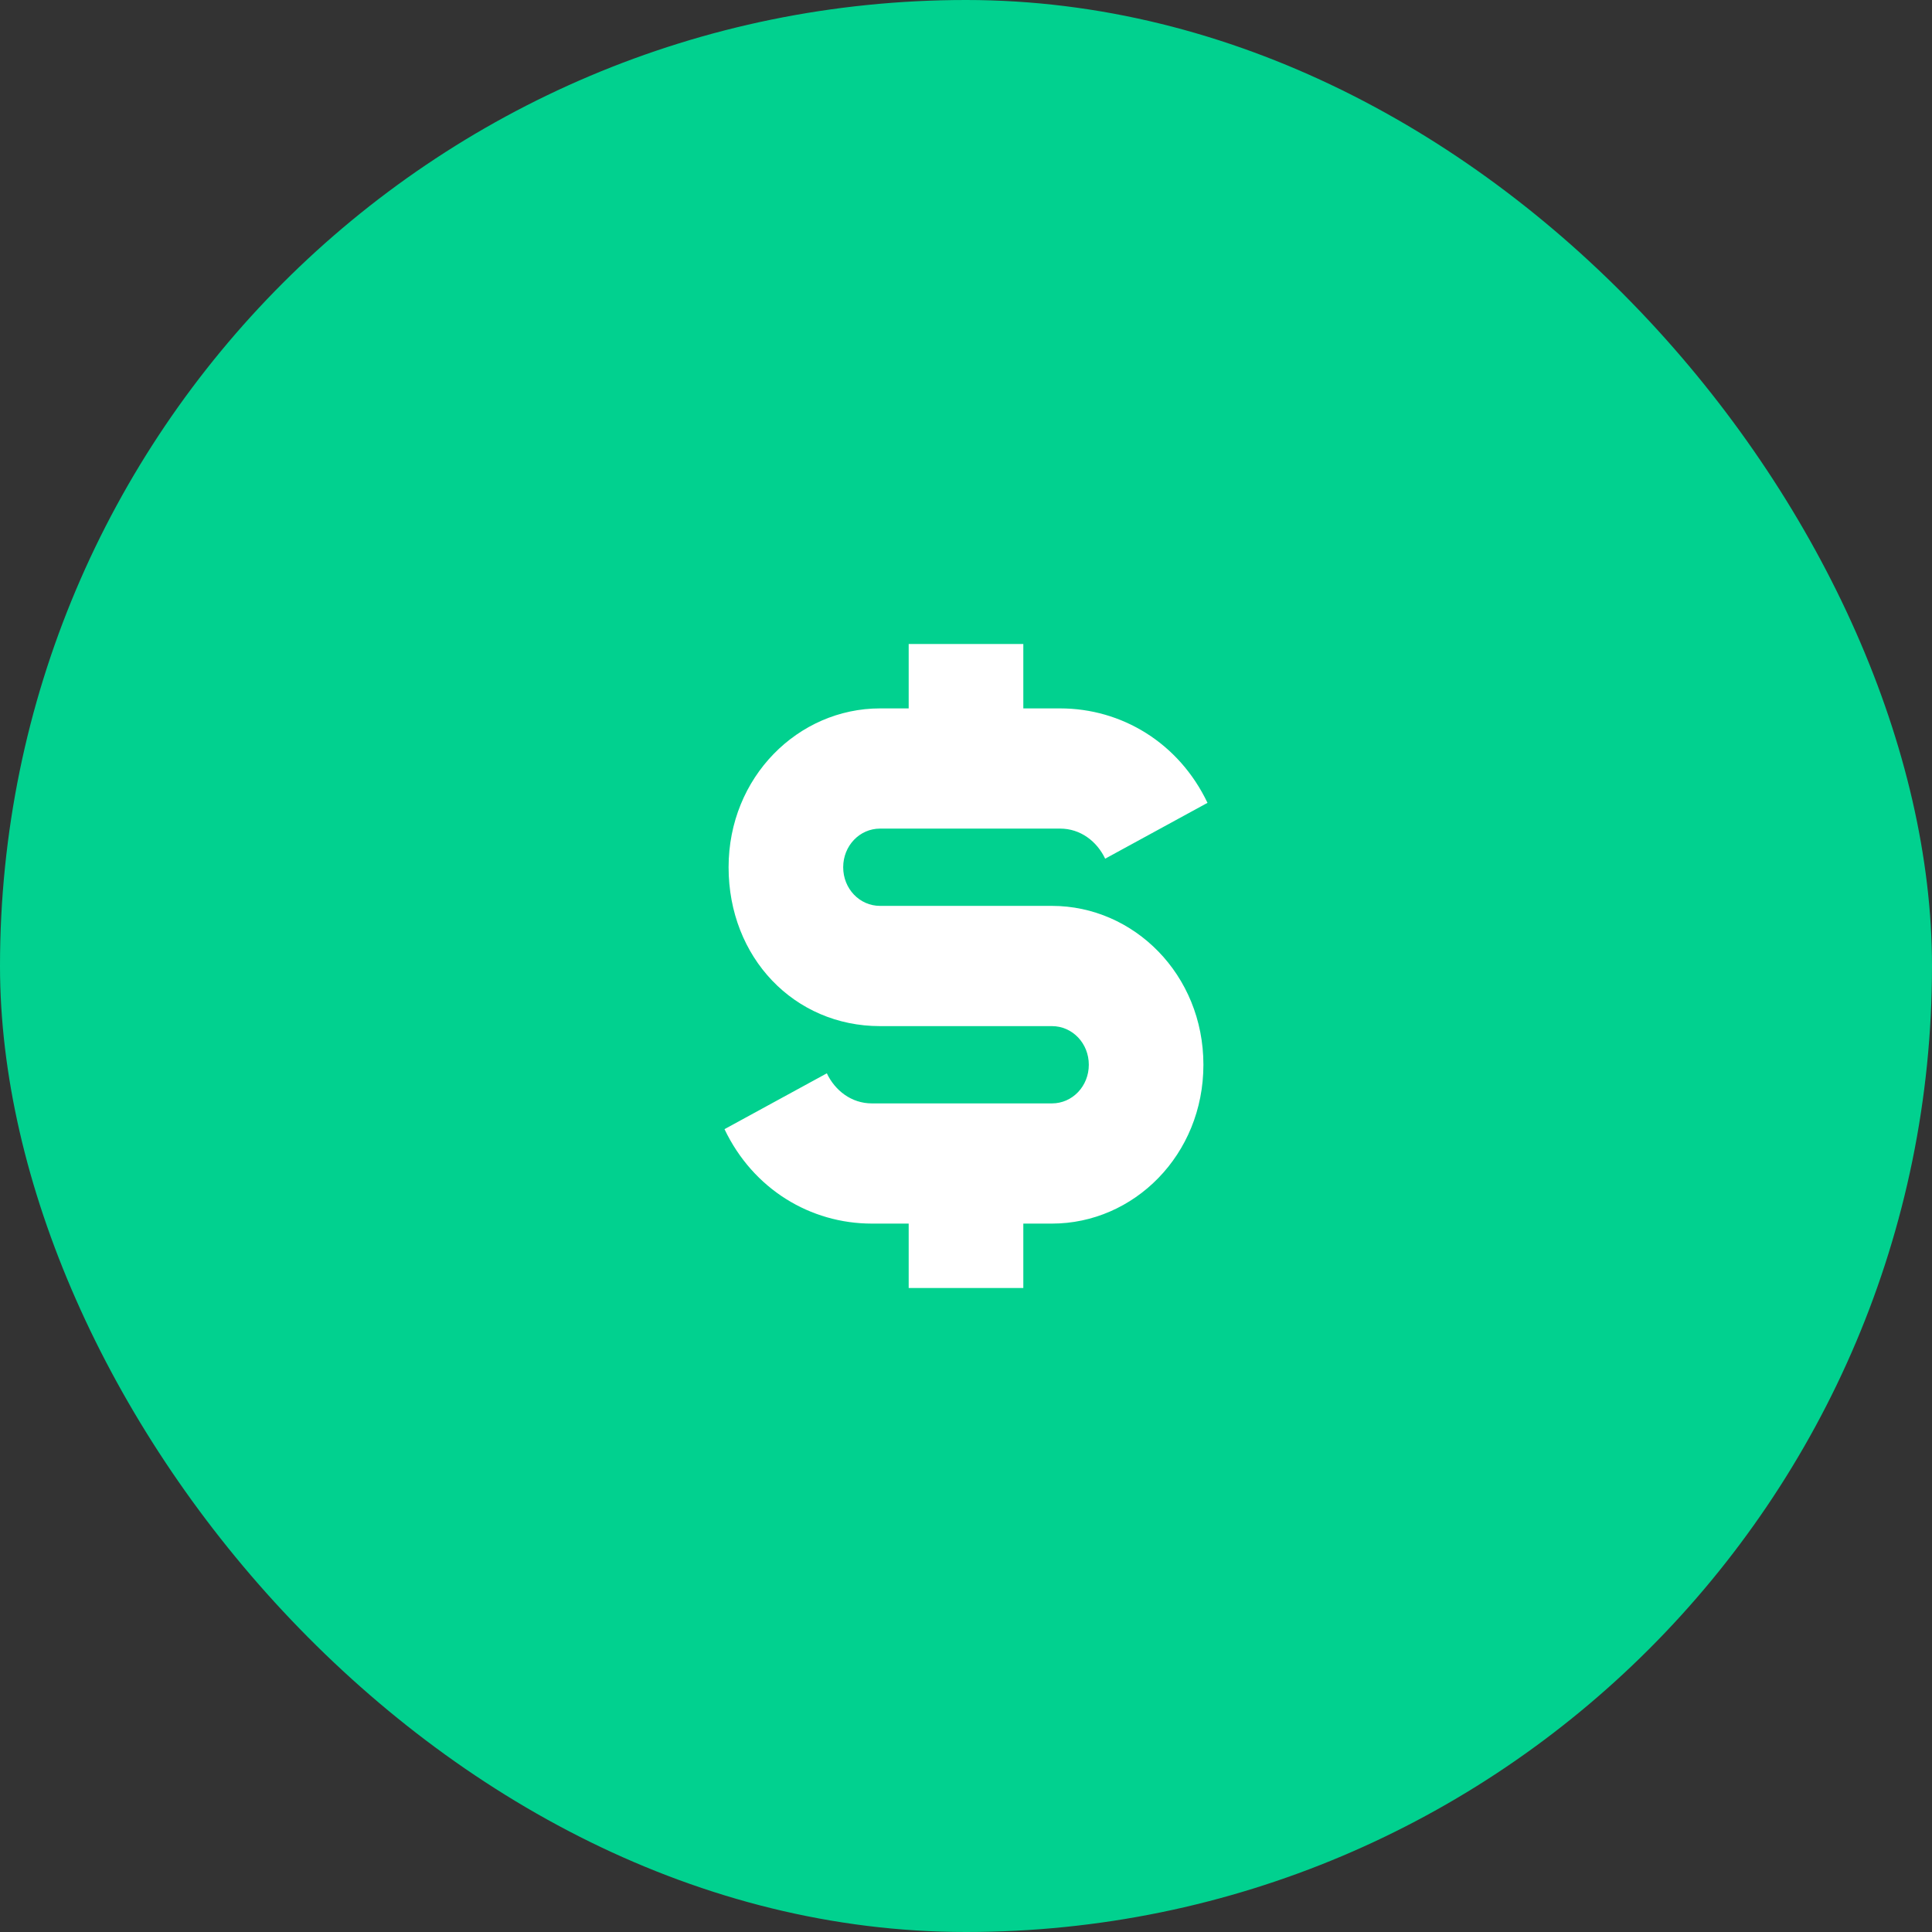
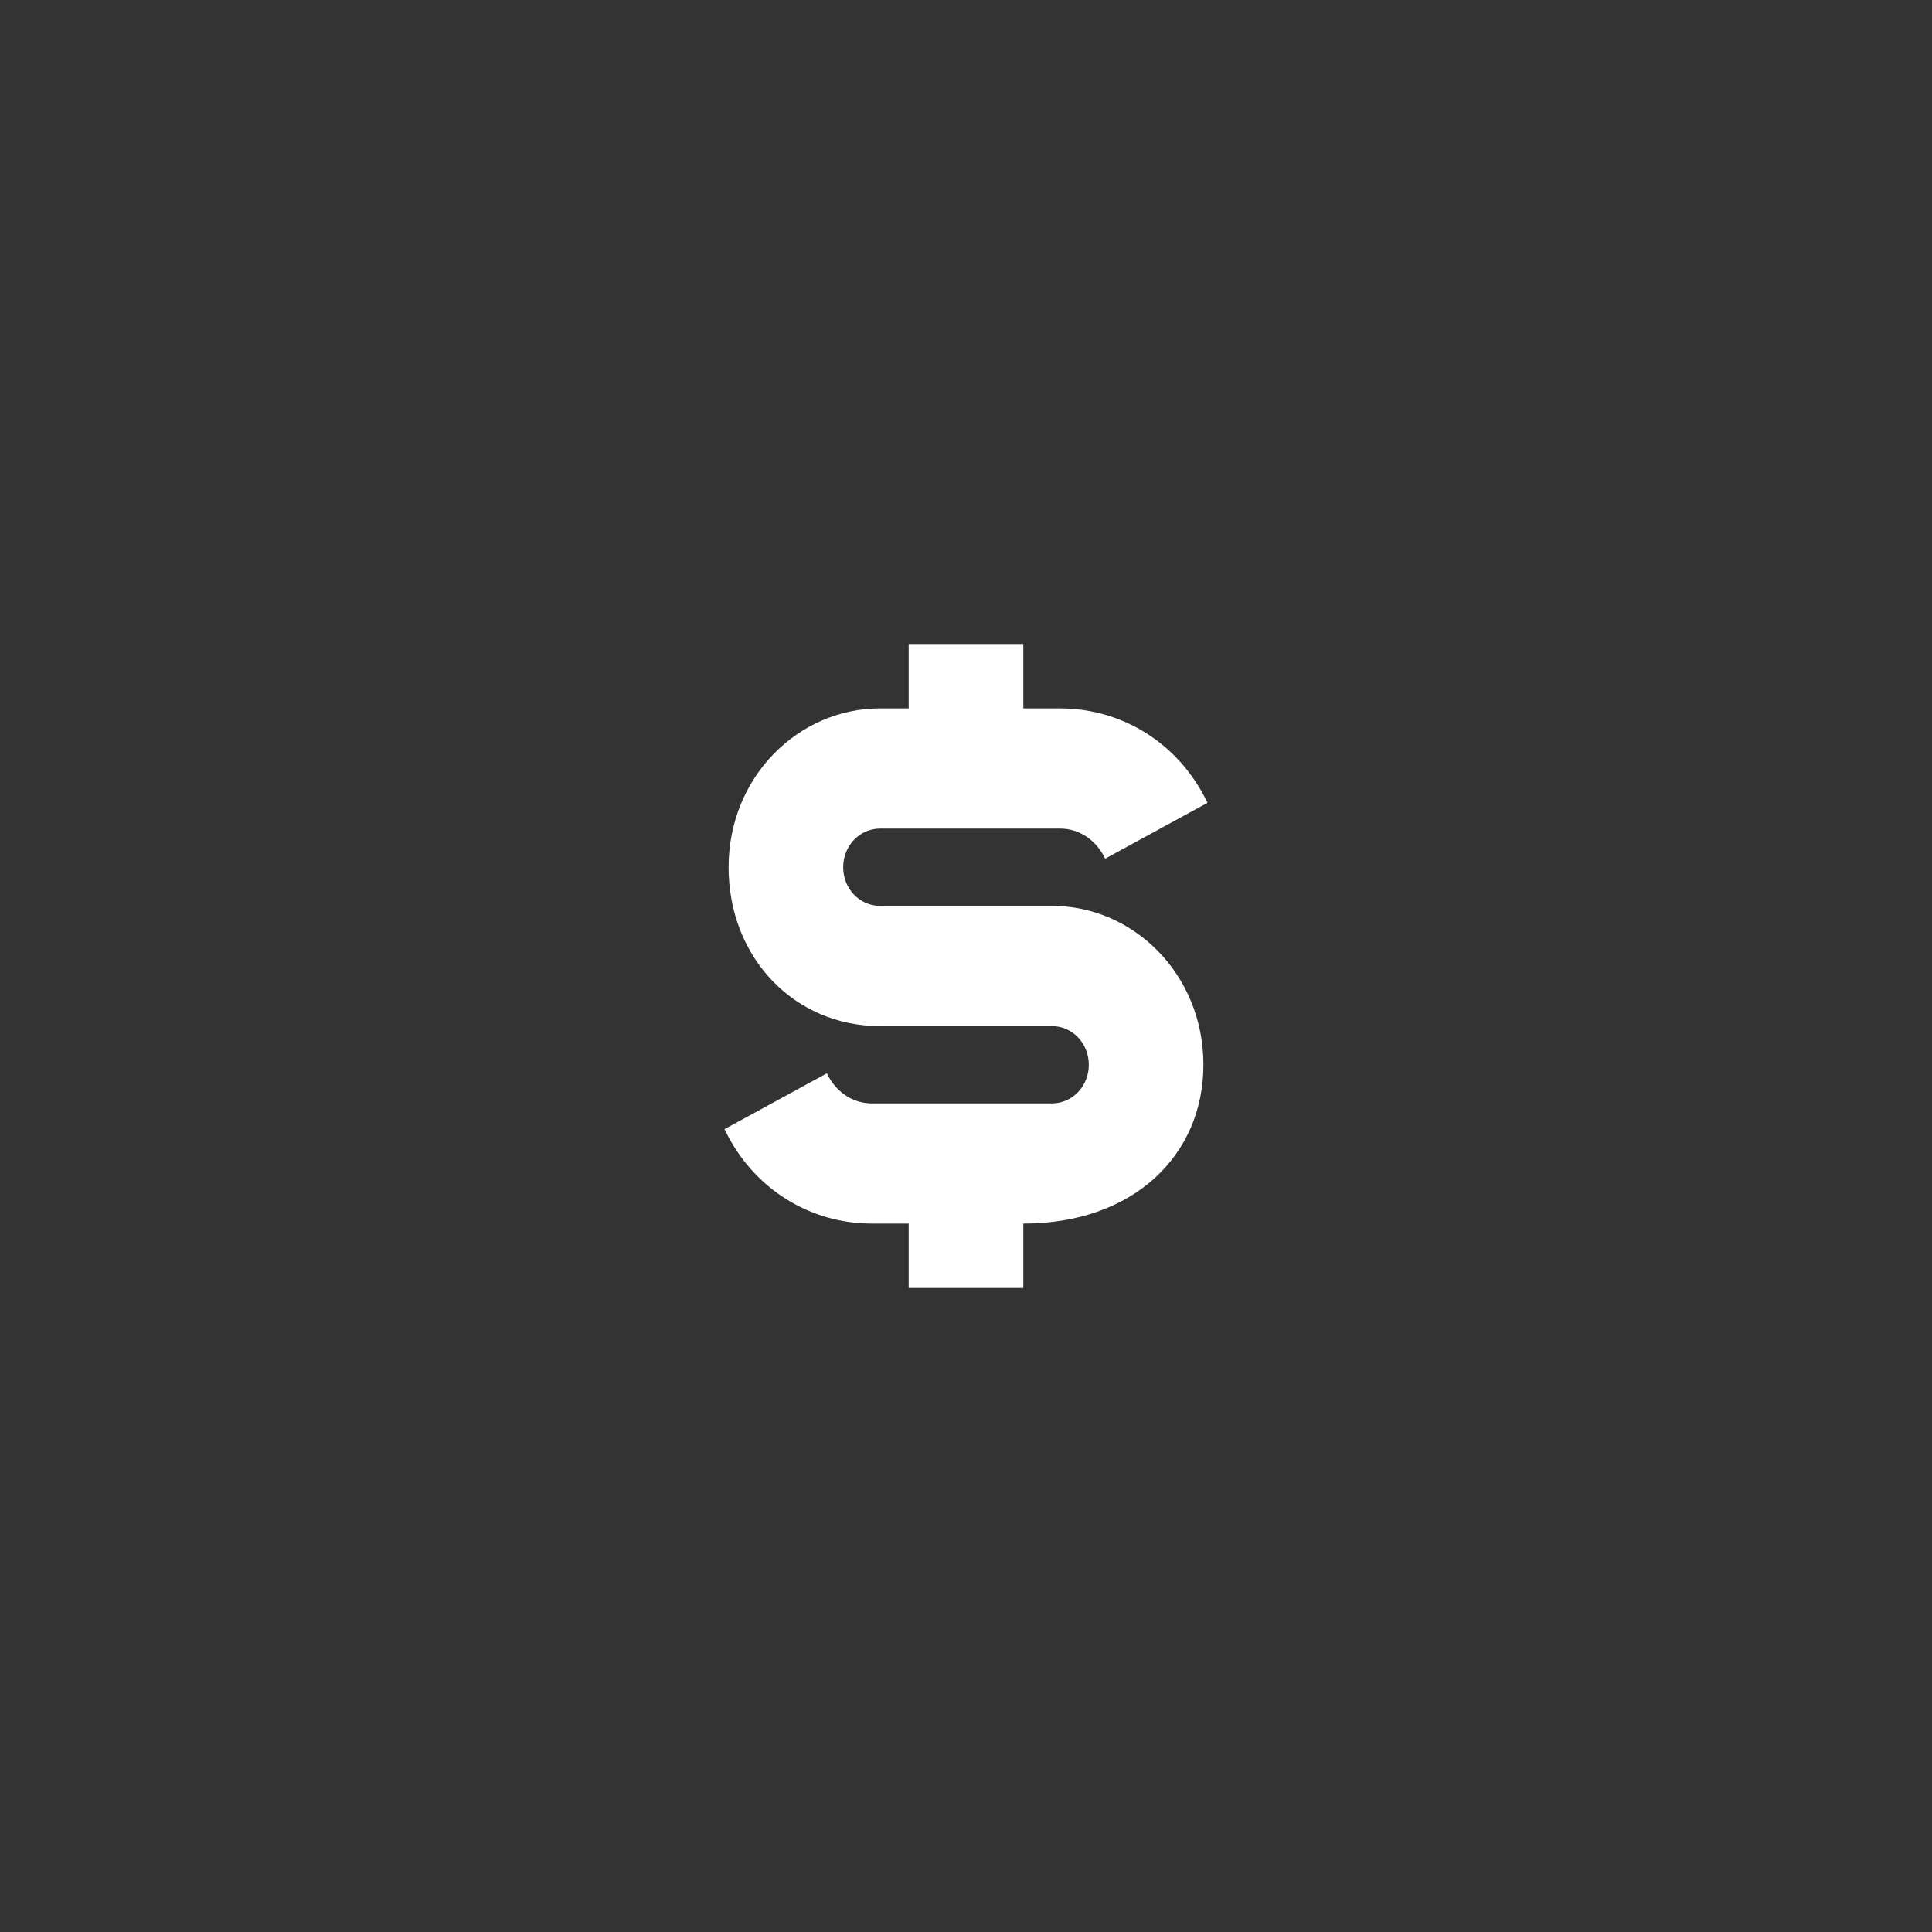
<svg xmlns="http://www.w3.org/2000/svg" width="60" height="60" viewBox="0 0 60 60" fill="none">
  <rect x="0" y="0" width="60" height="60" fill="#333333" stroke="none" />
-   <rect width="60" height="60" rx="30" fill="#01D18F" />
-   <path d="M32.669 28.133H27.331C26.695 28.133 26.186 27.6 26.186 26.933C26.186 26.267 26.695 25.733 27.331 25.733H32.924C33.559 25.733 34.068 26.133 34.322 26.667L37.5 24.933C36.61 23.067 34.831 22 32.924 22H31.78V20H28.22V22H27.331C24.788 22 22.627 24.133 22.627 26.933C22.627 29.733 24.661 31.867 27.331 31.867H32.669C33.305 31.867 33.814 32.4 33.814 33.067C33.814 33.733 33.305 34.267 32.669 34.267H27.076C26.441 34.267 25.932 33.867 25.678 33.333L22.5 35.067C23.39 36.933 25.169 38 27.076 38H28.22V40H31.78V38H32.669C35.212 38 37.373 35.867 37.373 33.067C37.373 30.267 35.212 28.133 32.669 28.133Z" fill="white" />
+   <path d="M32.669 28.133H27.331C26.695 28.133 26.186 27.6 26.186 26.933C26.186 26.267 26.695 25.733 27.331 25.733H32.924C33.559 25.733 34.068 26.133 34.322 26.667L37.5 24.933C36.61 23.067 34.831 22 32.924 22H31.78V20H28.22V22H27.331C24.788 22 22.627 24.133 22.627 26.933C22.627 29.733 24.661 31.867 27.331 31.867H32.669C33.305 31.867 33.814 32.4 33.814 33.067C33.814 33.733 33.305 34.267 32.669 34.267H27.076C26.441 34.267 25.932 33.867 25.678 33.333L22.5 35.067C23.39 36.933 25.169 38 27.076 38H28.22V40H31.78V38C35.212 38 37.373 35.867 37.373 33.067C37.373 30.267 35.212 28.133 32.669 28.133Z" fill="white" />
</svg>